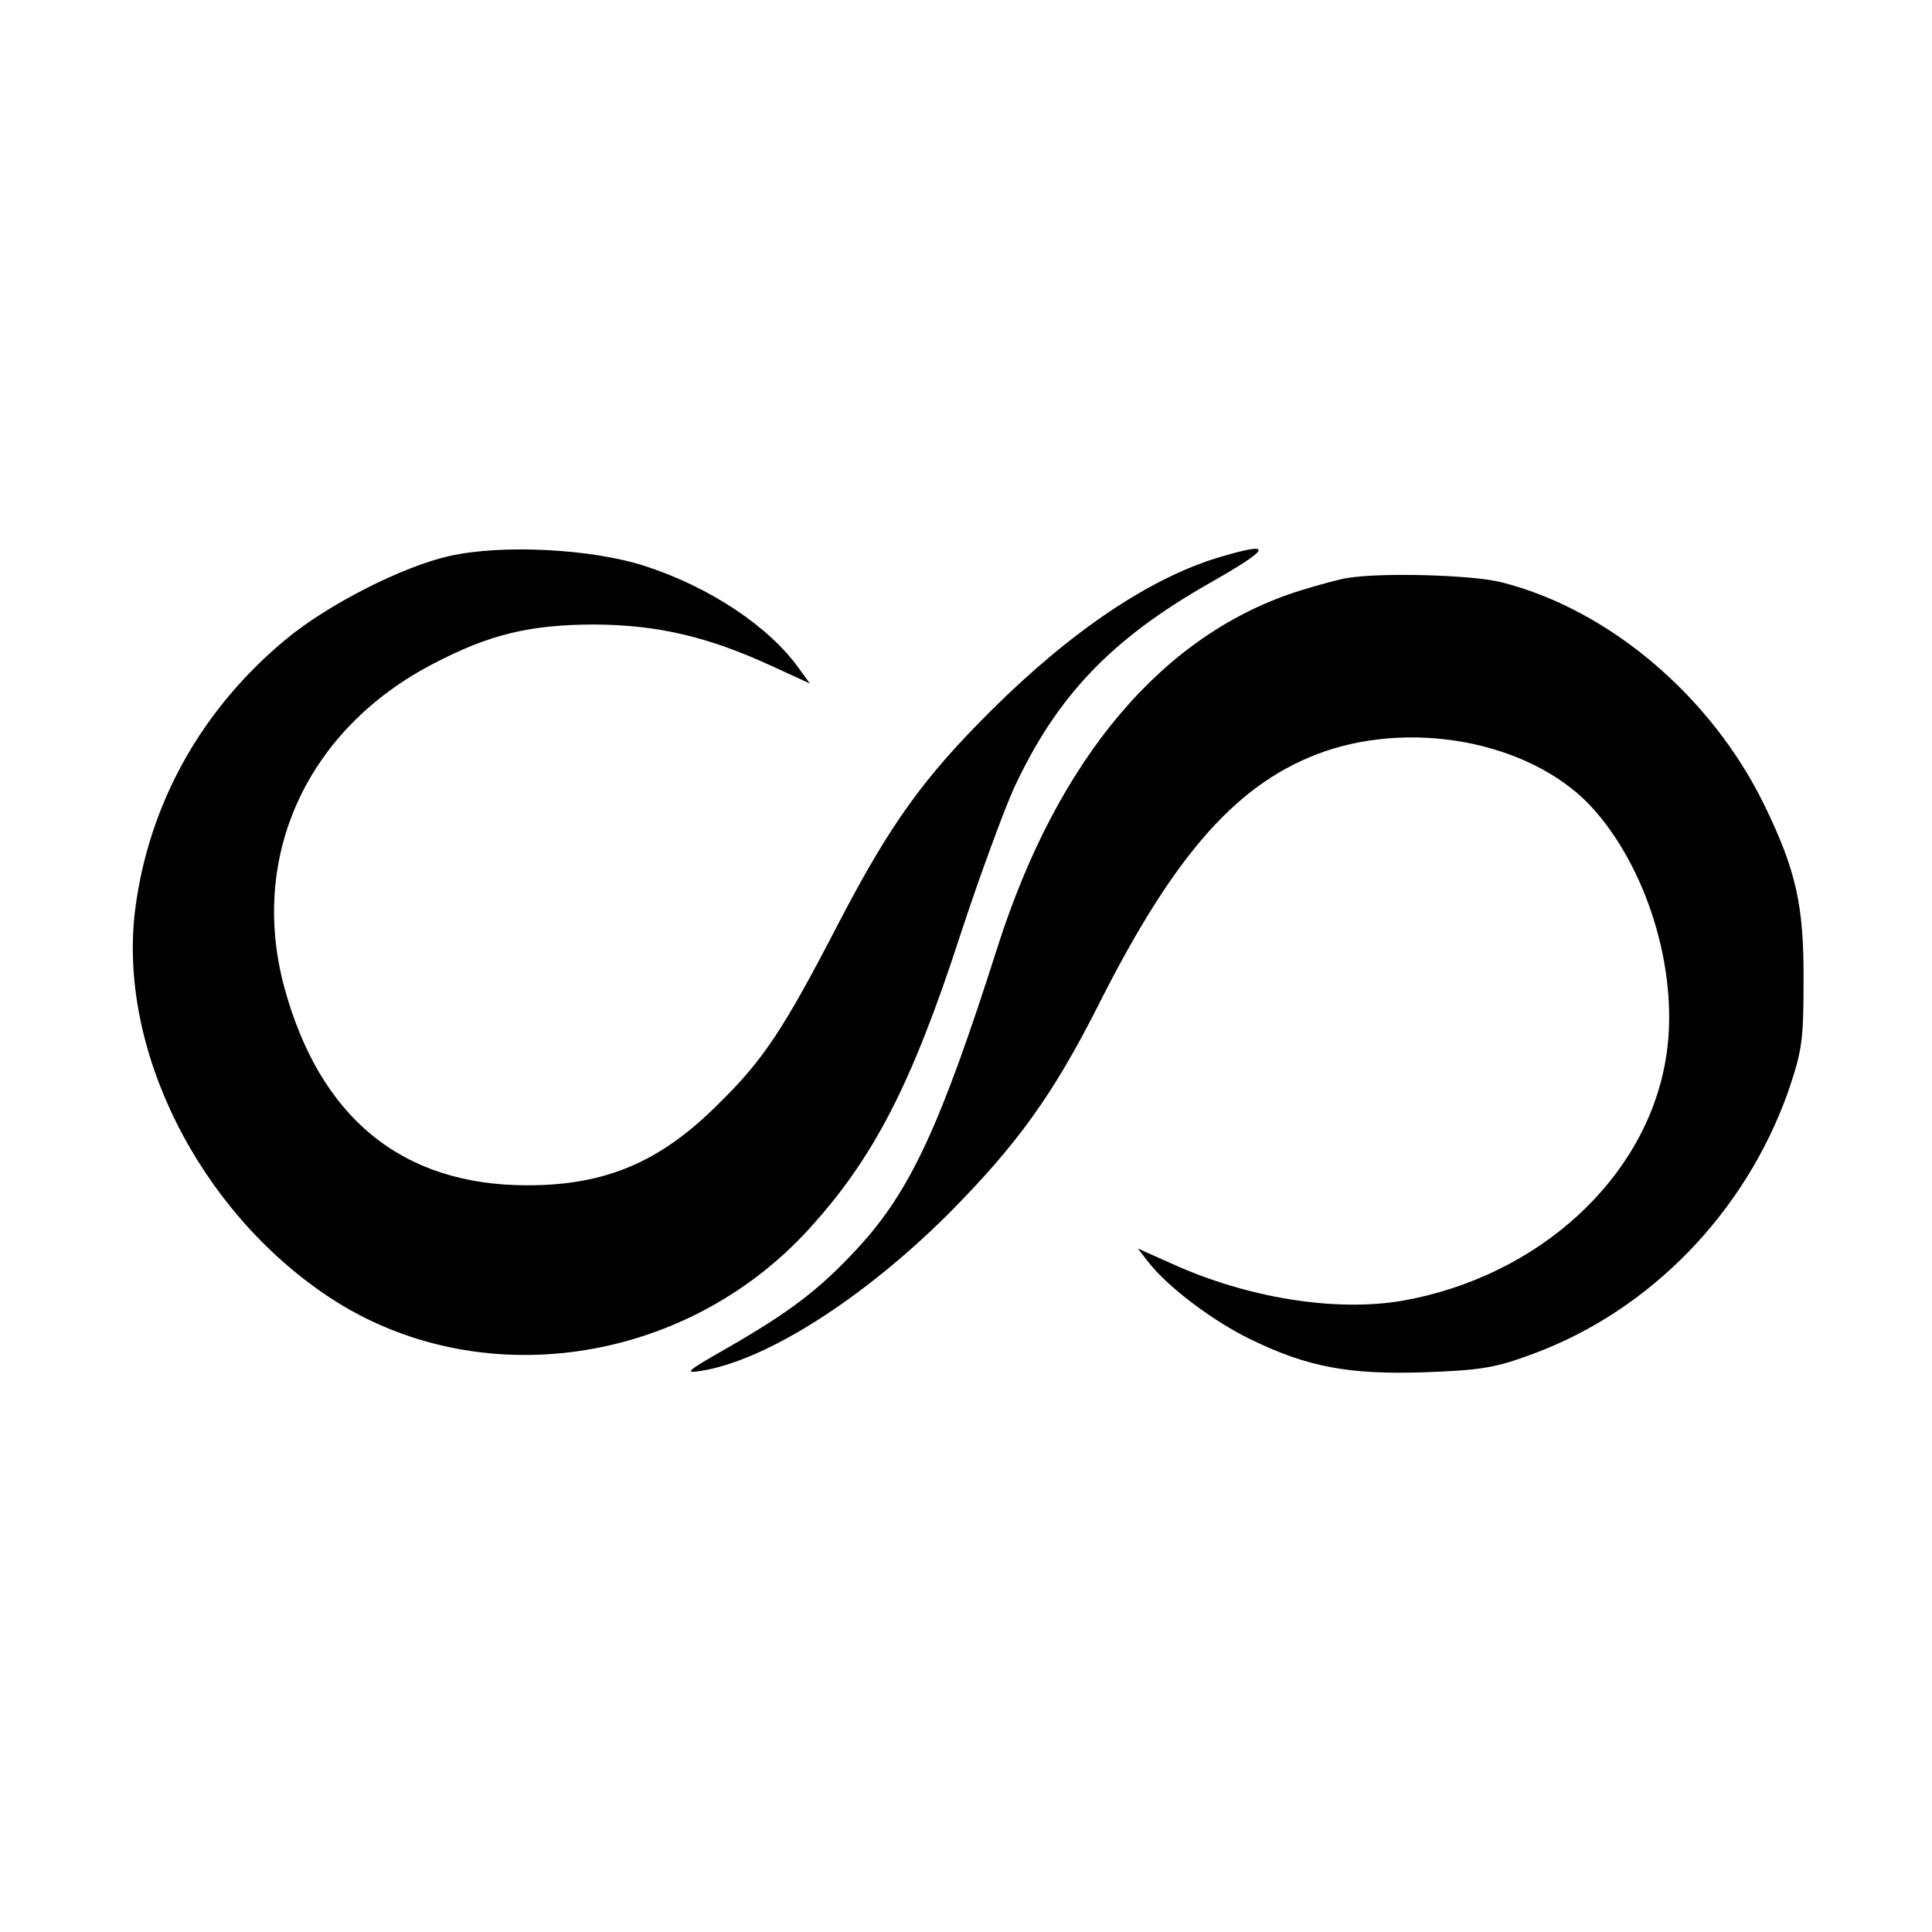
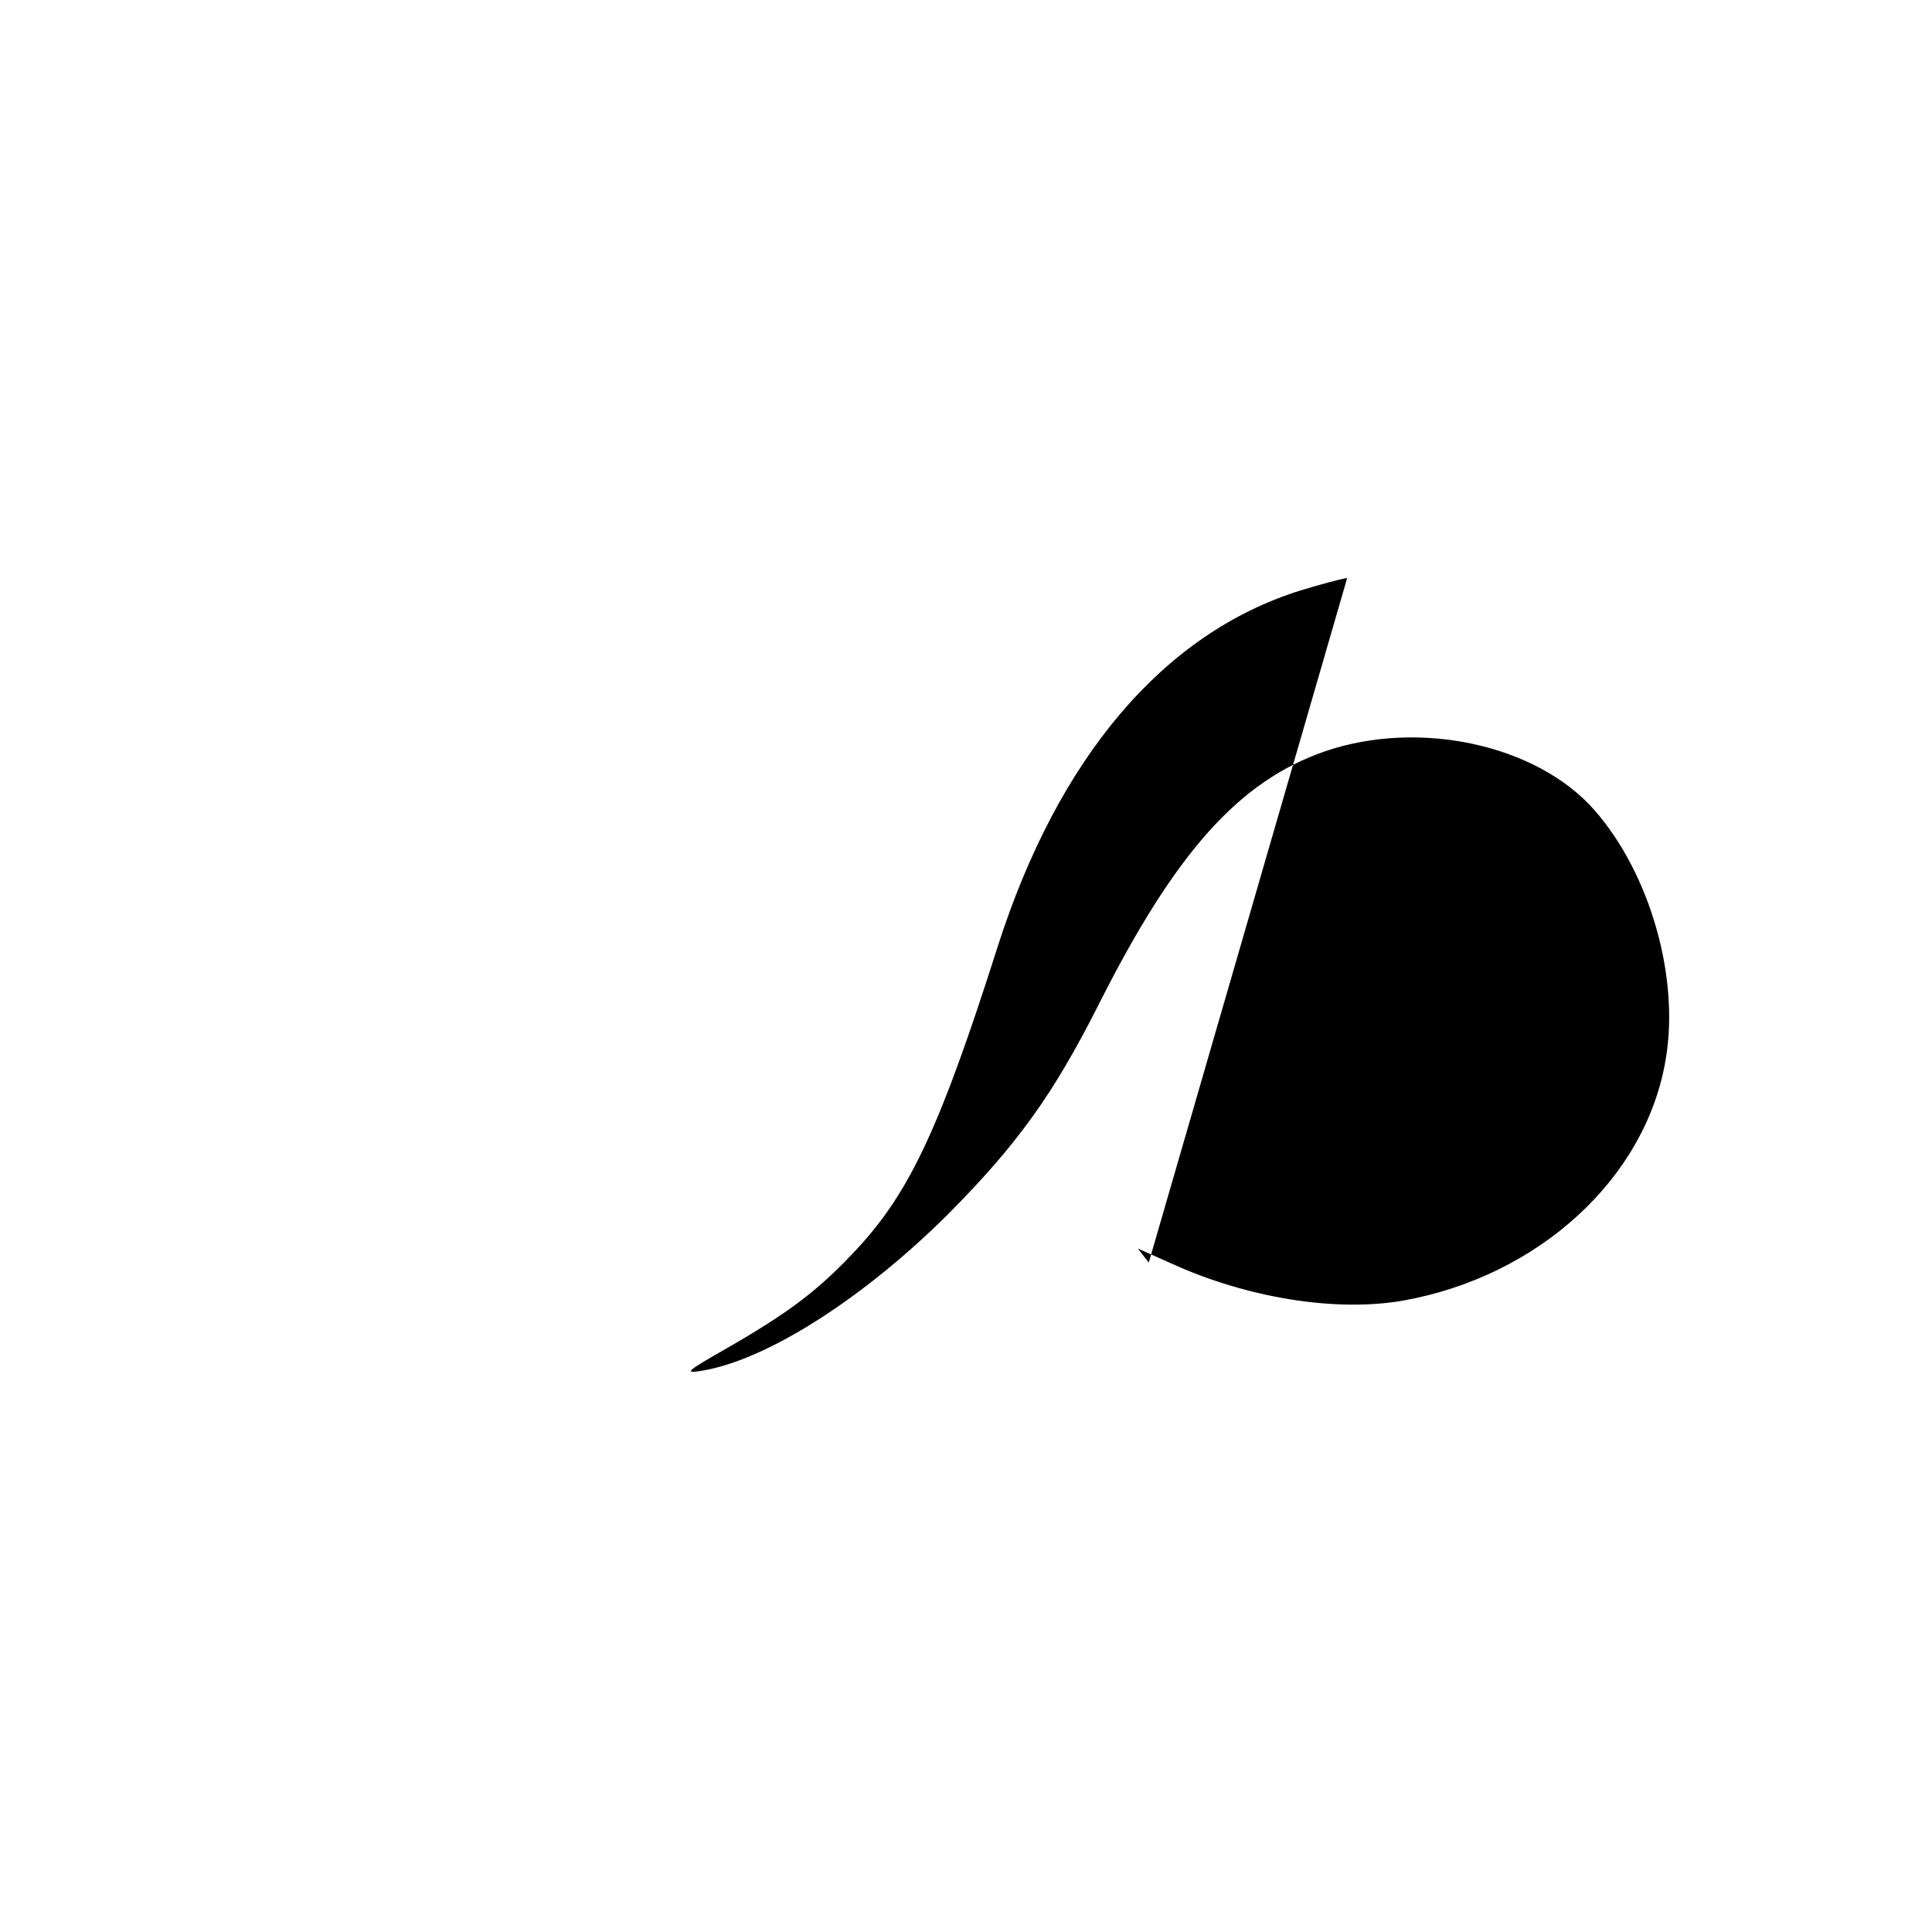
<svg xmlns="http://www.w3.org/2000/svg" version="1.0" width="370pt" height="370pt" viewBox="0 0 370 370" preserveAspectRatio="xMidYMid meet">
  <g transform="translate(0,370) scale(0.1,-0.1)" fill="#000000" stroke="none">
-     <path d="M860 2635 c-89 -20 -231 -92 -312 -159 -162 -134 -263 -315 -289 -517 -34 -267 121 -577 371 -743 284 -188 680 -132 919 130 124 136 197 277 290 563 37 113 84 240 103 282 82 176 186 285 374 392 118 67 125 81 23 51 -134 -39 -286 -141 -440 -294 -130 -129 -194 -218 -292 -406 -106 -205 -145 -264 -232 -349 -111 -111 -216 -155 -365 -155 -240 0 -398 129 -466 381 -67 251 45 493 286 618 107 56 185 75 310 75 120 -1 215 -23 337 -79 l74 -34 -21 29 c-57 80 -171 156 -295 196 -101 33 -274 42 -375 19z" />
-     <path d="M2580 2593 c-14 -2 -54 -13 -90 -24 -262 -82 -464 -320 -580 -684 -109 -342 -167 -467 -268 -576 -73 -79 -130 -122 -250 -191 -79 -45 -83 -49 -47 -43 125 21 309 139 470 299 134 135 202 230 289 402 147 292 269 428 433 485 181 62 407 13 517 -113 106 -121 163 -320 136 -477 -38 -228 -244 -416 -504 -462 -128 -22 -297 5 -442 71 l-65 29 21 -27 c38 -48 123 -112 195 -147 109 -53 188 -68 335 -63 109 4 136 9 208 36 223 83 404 270 486 500 27 79 30 98 30 212 1 145 -14 212 -74 336 -101 209 -298 377 -505 429 -55 14 -230 19 -295 8z" />
+     <path d="M2580 2593 c-14 -2 -54 -13 -90 -24 -262 -82 -464 -320 -580 -684 -109 -342 -167 -467 -268 -576 -73 -79 -130 -122 -250 -191 -79 -45 -83 -49 -47 -43 125 21 309 139 470 299 134 135 202 230 289 402 147 292 269 428 433 485 181 62 407 13 517 -113 106 -121 163 -320 136 -477 -38 -228 -244 -416 -504 -462 -128 -22 -297 5 -442 71 l-65 29 21 -27 z" />
  </g>
</svg>